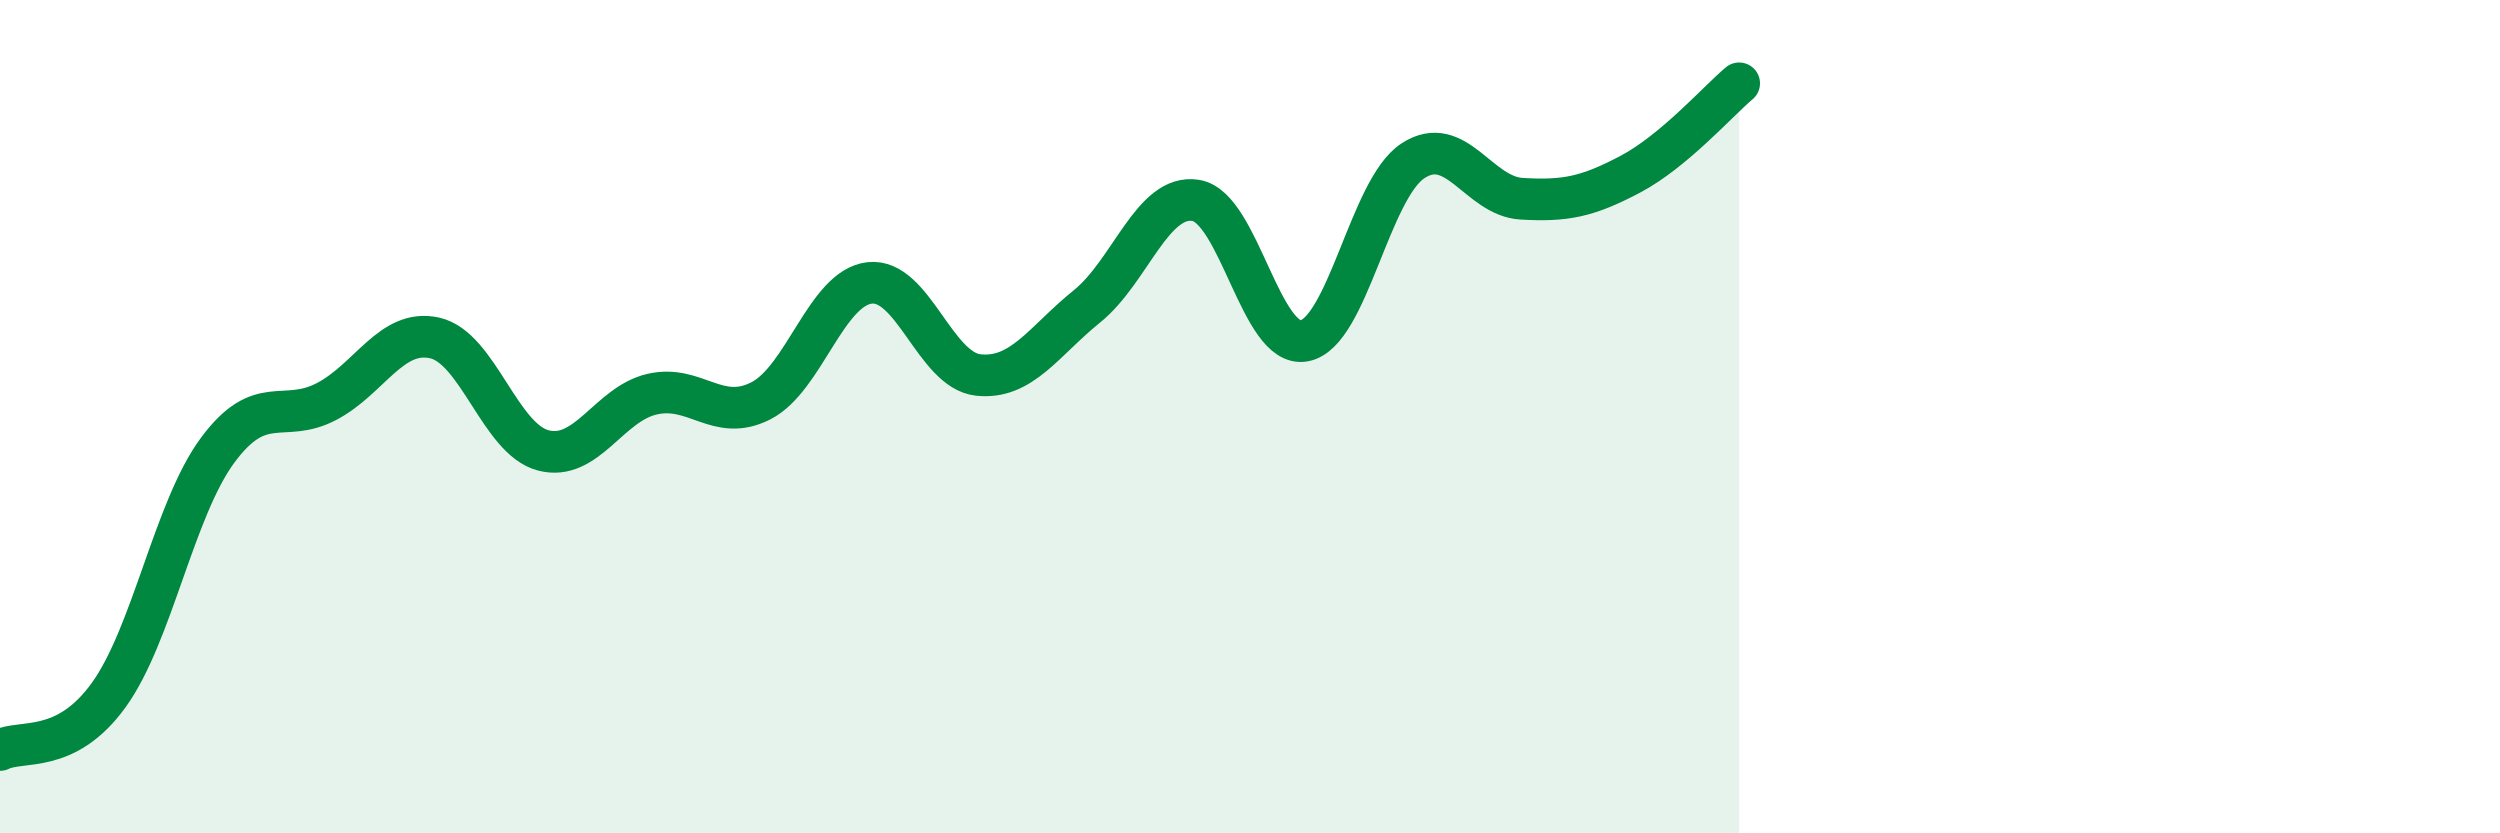
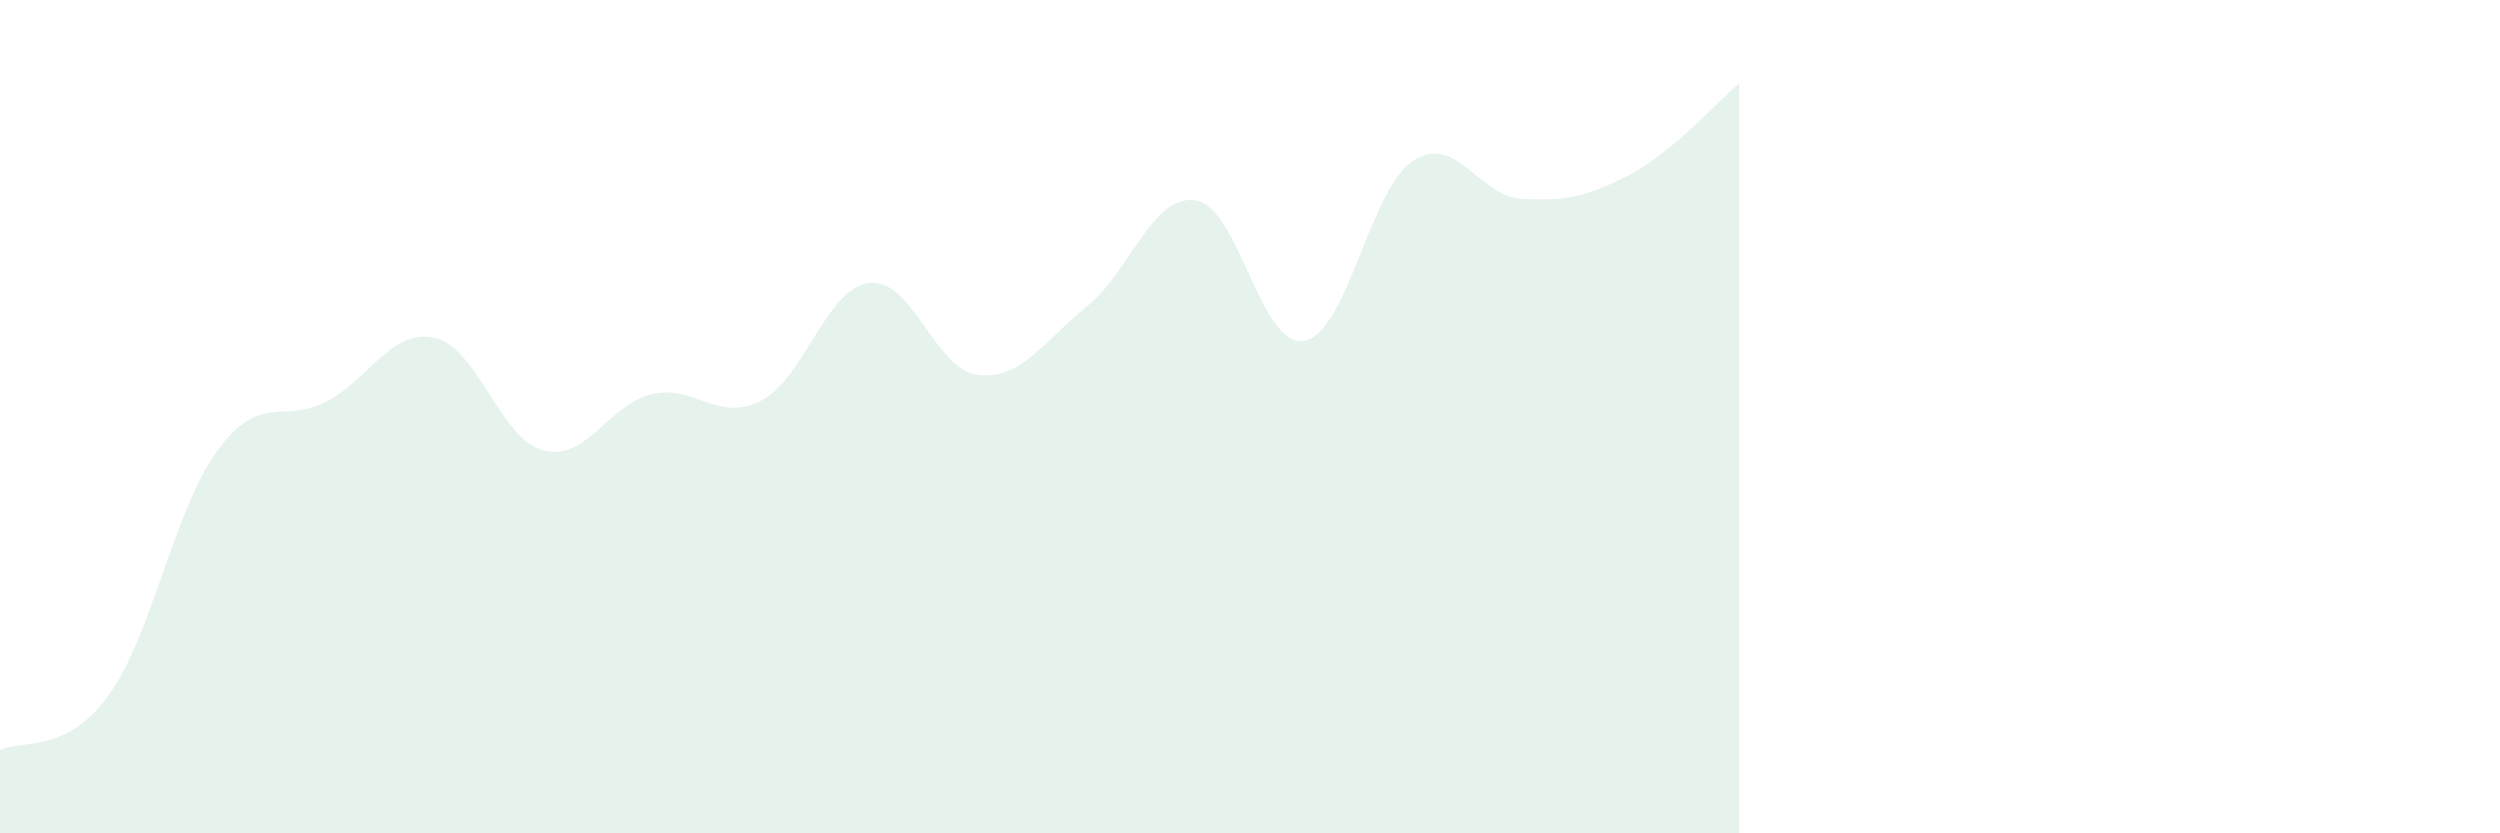
<svg xmlns="http://www.w3.org/2000/svg" width="60" height="20" viewBox="0 0 60 20">
  <path d="M 0,18 C 0.52,17.74 1.57,18.12 2.61,16.68 C 3.65,15.24 4.18,12.22 5.22,10.81 C 6.26,9.4 6.79,10.18 7.83,9.64 C 8.87,9.1 9.39,7.88 10.43,8.11 C 11.47,8.34 12,10.54 13.04,10.81 C 14.08,11.08 14.61,9.7 15.65,9.46 C 16.69,9.22 17.22,10.15 18.26,9.62 C 19.3,9.09 19.83,6.91 20.87,6.79 C 21.91,6.67 22.44,8.89 23.48,9 C 24.52,9.11 25.05,8.19 26.09,7.35 C 27.13,6.51 27.66,4.64 28.7,4.81 C 29.74,4.98 30.26,8.37 31.3,8.18 C 32.34,7.99 32.87,4.54 33.91,3.86 C 34.95,3.18 35.48,4.71 36.52,4.77 C 37.56,4.83 38.09,4.73 39.13,4.18 C 40.17,3.63 41.22,2.44 41.74,2L41.74 20L0 20Z" fill="#008740" opacity="0.1" stroke-linecap="round" stroke-linejoin="round" />
-   <path d="M 0,18 C 0.52,17.74 1.57,18.12 2.61,16.68 C 3.65,15.24 4.18,12.22 5.22,10.81 C 6.26,9.4 6.79,10.18 7.83,9.64 C 8.87,9.1 9.39,7.88 10.43,8.11 C 11.47,8.34 12,10.54 13.04,10.81 C 14.08,11.08 14.61,9.7 15.65,9.46 C 16.69,9.22 17.22,10.15 18.26,9.62 C 19.3,9.09 19.83,6.91 20.87,6.79 C 21.91,6.67 22.44,8.89 23.48,9 C 24.52,9.11 25.05,8.19 26.09,7.35 C 27.13,6.51 27.66,4.64 28.7,4.81 C 29.74,4.98 30.26,8.37 31.3,8.18 C 32.34,7.99 32.87,4.54 33.91,3.86 C 34.95,3.18 35.48,4.71 36.52,4.77 C 37.56,4.83 38.09,4.73 39.13,4.18 C 40.17,3.63 41.22,2.44 41.74,2" stroke="#008740" stroke-width="1" fill="none" stroke-linecap="round" stroke-linejoin="round" />
</svg>